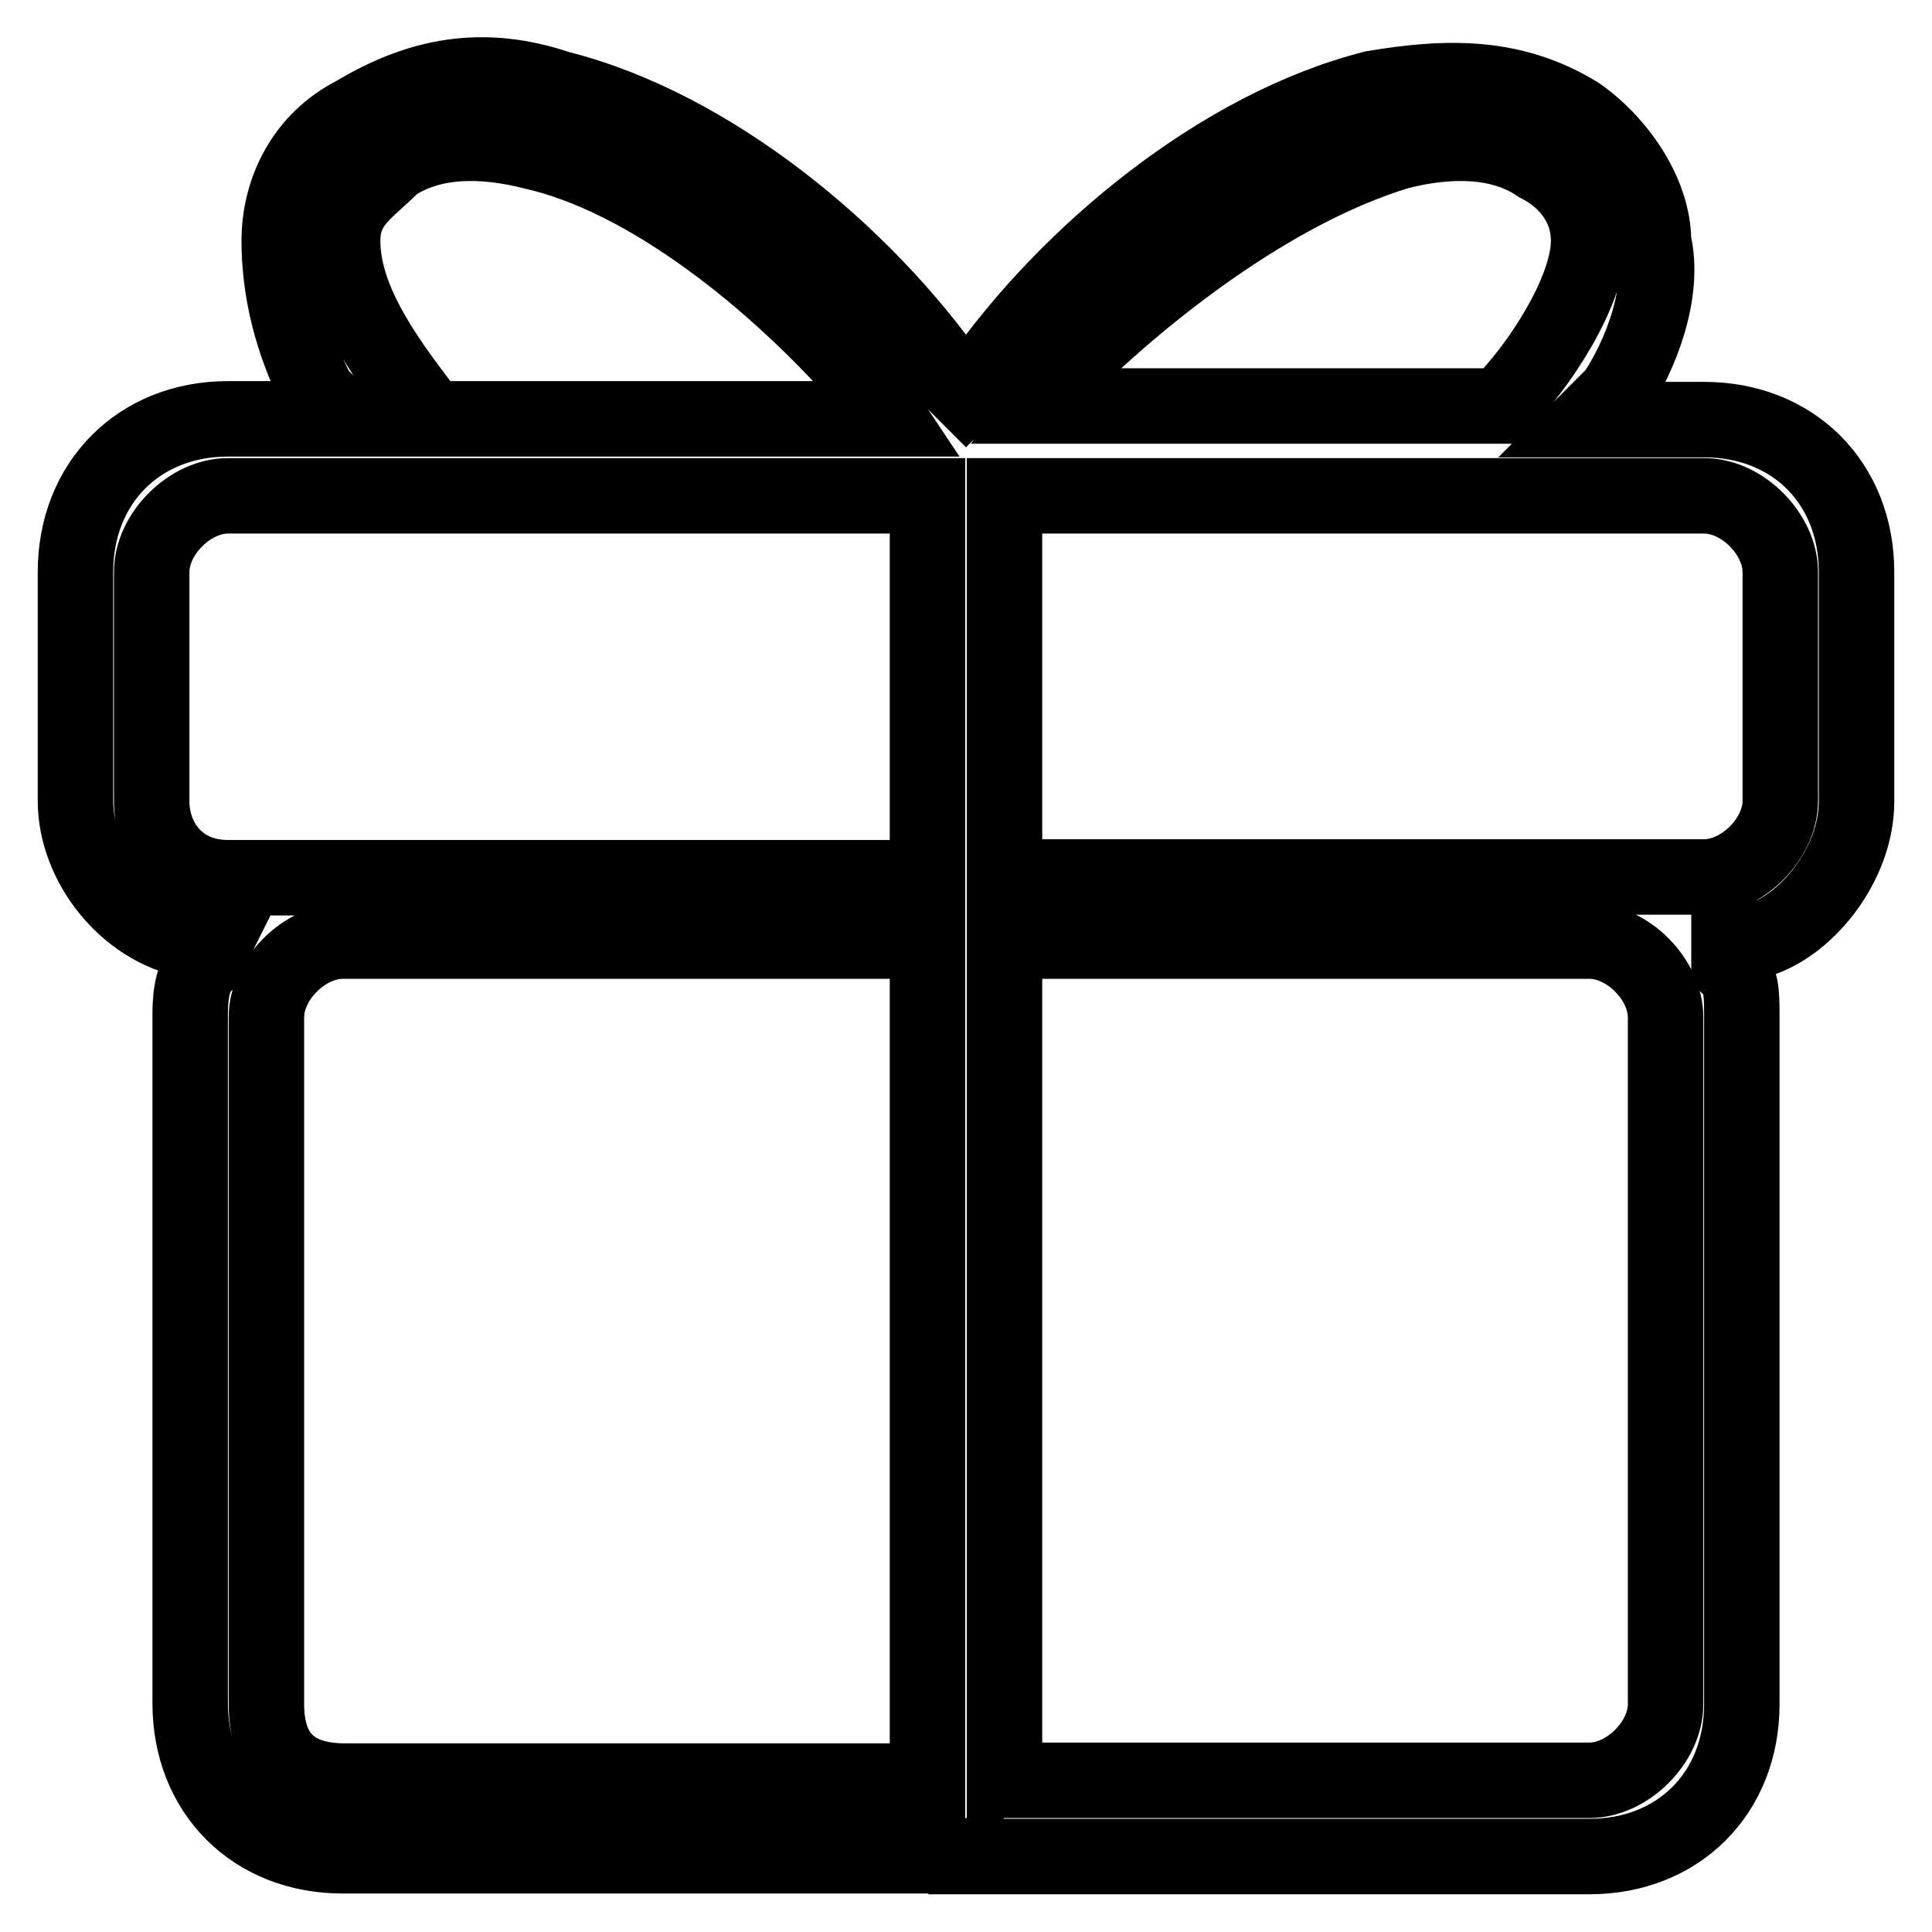
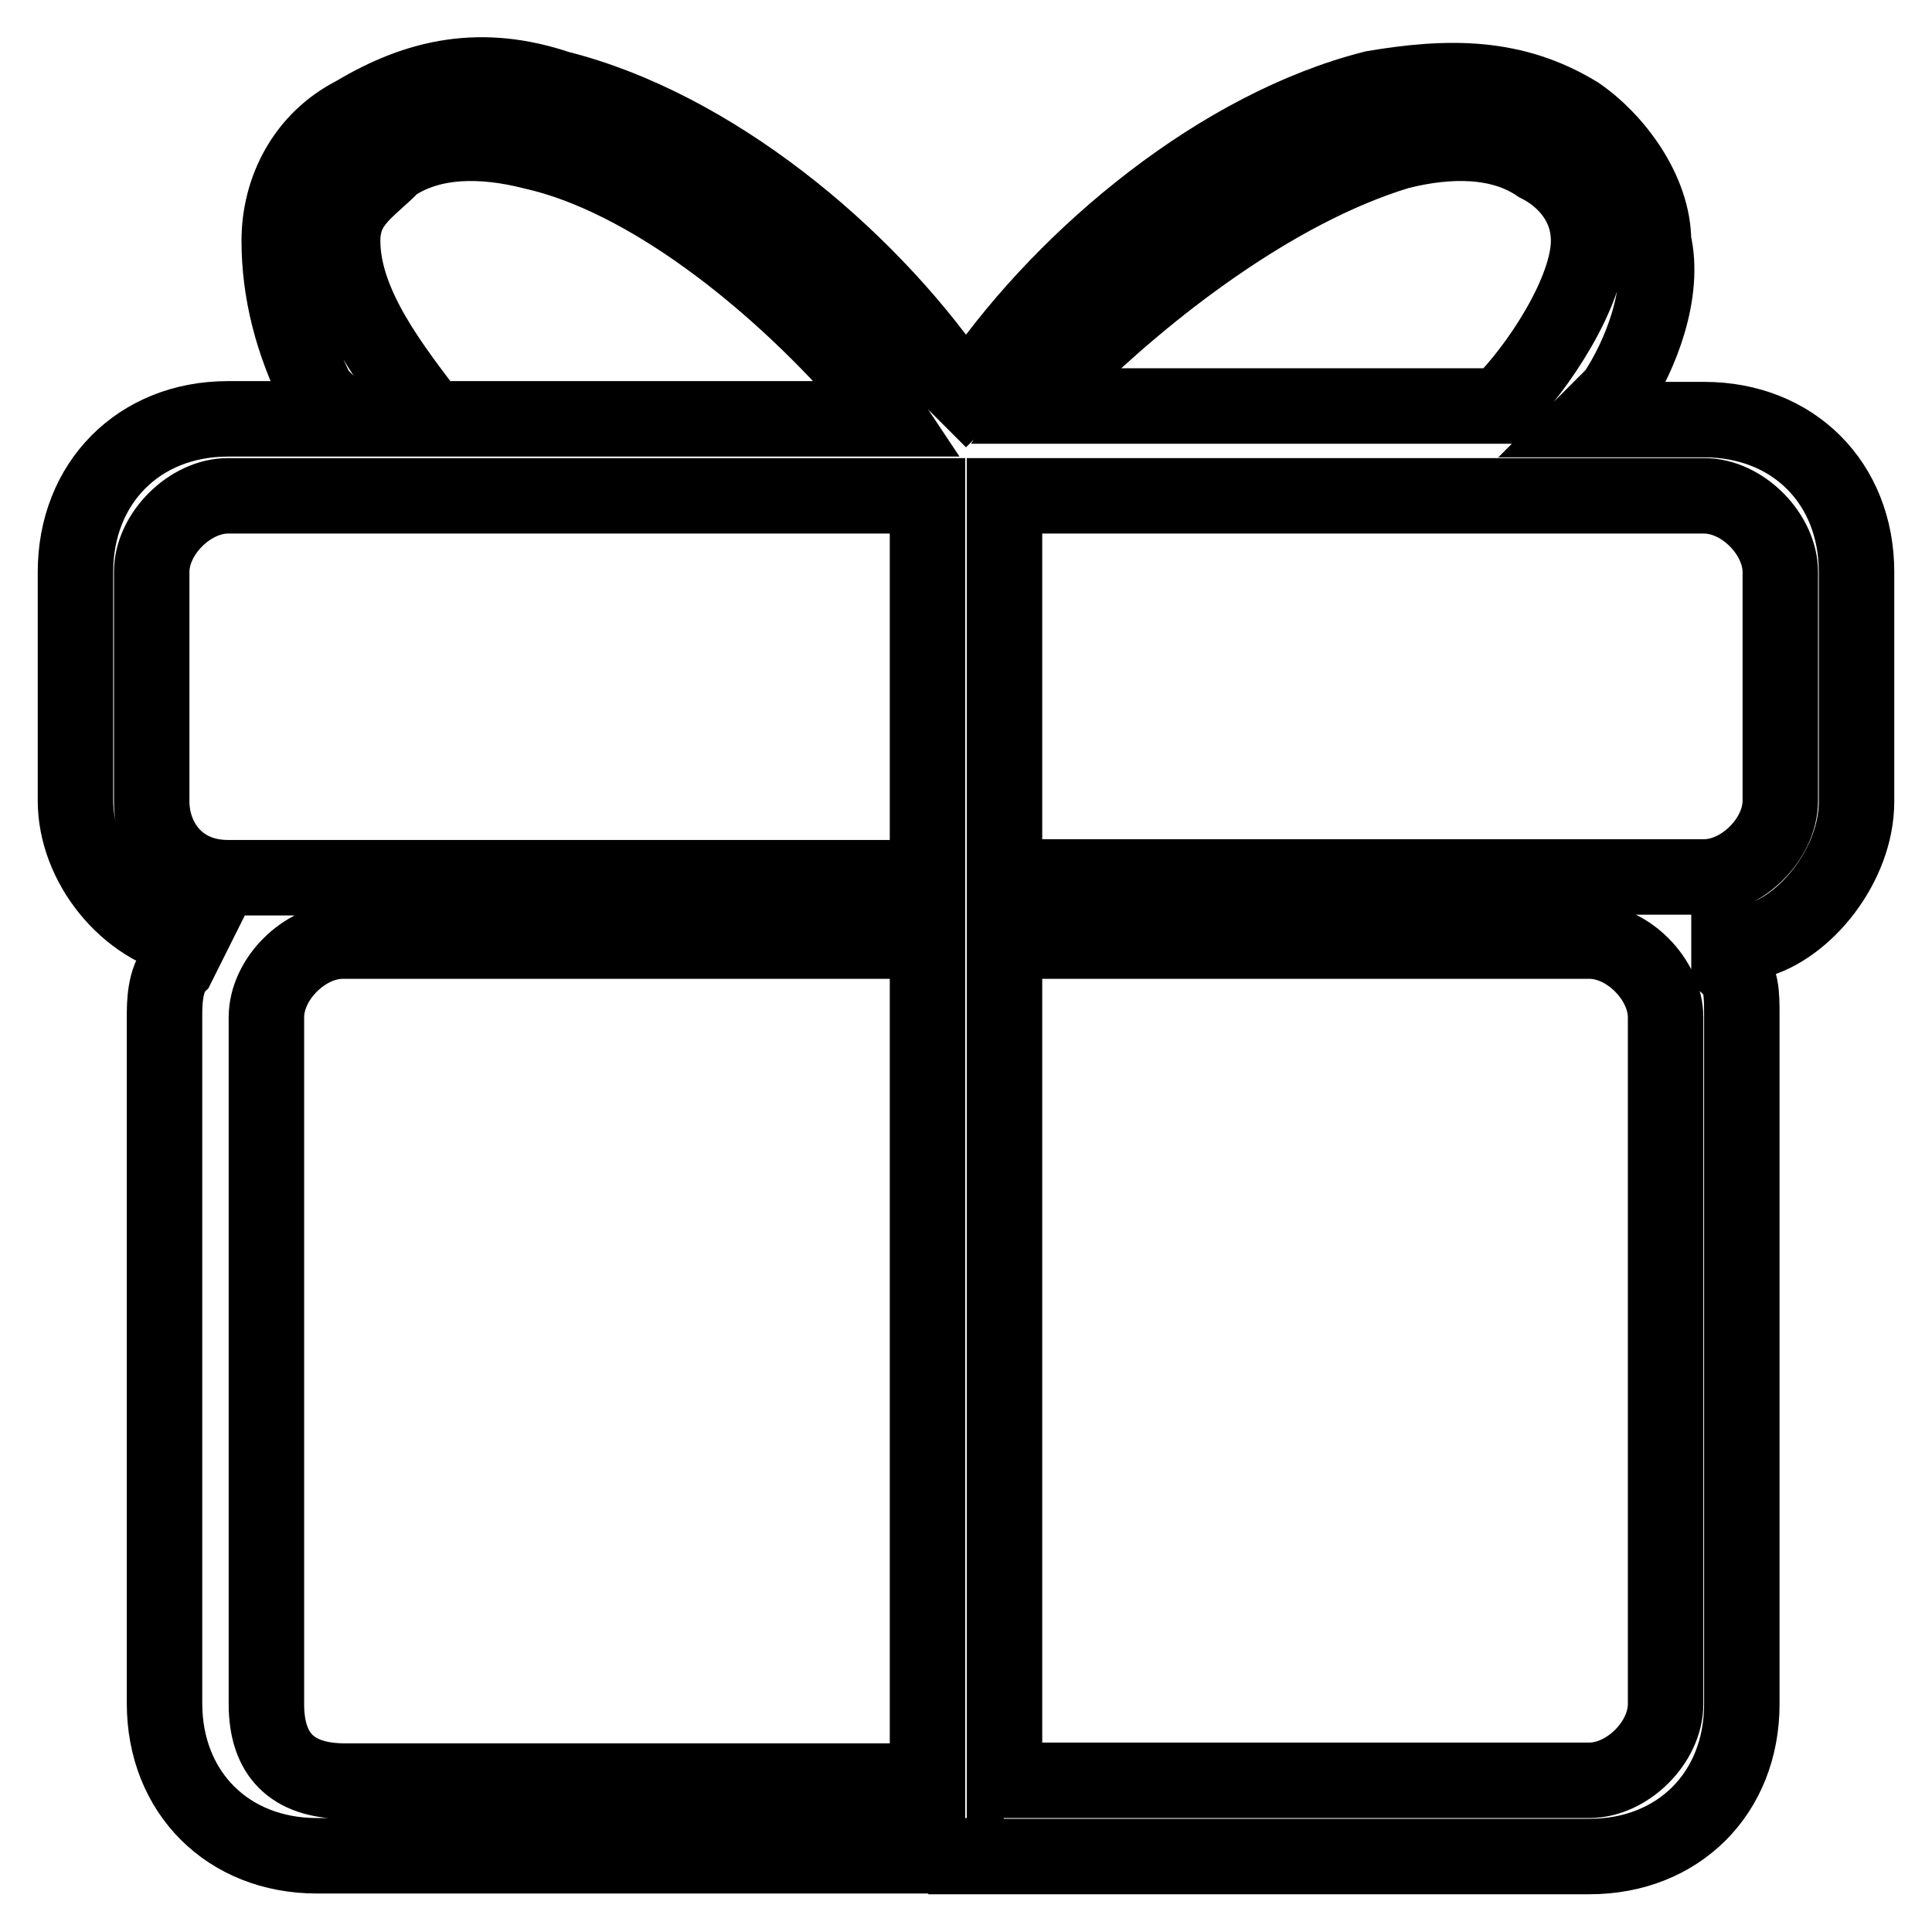
<svg xmlns="http://www.w3.org/2000/svg" version="1.1" x="0px" y="0px" viewBox="0 0 256 256" enable-background="new 0 0 256 256" xml:space="preserve">
  <g>
-     <path stroke-width="10" fill-opacity="0" stroke="#000000" d="M235.9,106.1c0,5.1-5.1,10.1-10.1,10.1h-92.7V65.7h92.7c5.1,0,10.1,5.1,10.1,10.1V106.1z M220.7,225.8 c0,5.1-5.1,10.1-10.1,10.1h-77.5V124.7h77.5c5.1,0,10.1,5.1,10.1,10.1V225.8z M35.3,225.8v-91c0-5.1,5.1-10.1,10.1-10.1h77.5v111.3 H45.4C38.7,235.9,35.3,232.5,35.3,225.8z M20.1,75.8c0-5.1,5.1-10.1,10.1-10.1h92.7v50.6H30.2c-6.7,0-10.1-5.1-10.1-10.1V75.8z  M45.4,31.9c0-5.1,3.4-6.7,6.7-10.1c5.1-3.4,11.8-3.4,18.5-1.7c15.2,3.4,32,16.9,43.8,30.3l3.4,5.1H57.2l0,0 C52.1,48.8,45.4,40.4,45.4,31.9z M185.3,20.1c6.7-1.7,13.5-1.7,18.5,1.7c3.4,1.7,6.7,5.1,6.7,10.1c0,6.7-6.7,16.9-11.8,21.9l0,0 h-60.7l3.4-5.1C151.6,38.7,168.5,25.2,185.3,20.1z M128,246L128,246h82.6c11.8,0,20.2-8.4,20.2-20.2v-91c0-3.4,0-5.1-1.7-6.7v-3.4 h3.4c6.7-1.7,13.5-10.1,13.5-18.5V75.8c0-11.8-8.4-20.2-20.2-20.2h-15.2l3.4-3.4c3.4-5.1,6.7-13.5,5.1-20.2 c0-6.7-5.1-13.5-10.1-16.9c-8.4-5.1-16.9-5.1-27-3.4c-20.2,5.1-40.5,21.9-52.3,38.8l-1.7,1.7l-1.7-1.7 c-11.8-16.9-32-33.7-52.3-38.8c-10.1-3.4-18.5-1.7-27,3.4C40.3,18.5,37,25.2,37,31.9s1.7,13.5,5.1,20.2l3.4,3.4H30.2 C18.4,55.5,10,64,10,75.8v30.3c0,8.4,6.7,16.9,15.2,18.5h3.4l-1.7,3.4c-1.7,1.7-1.7,5.1-1.7,6.7v91c0,11.8,8.4,20.2,20.2,20.2H128 L128,246z" />
+     <path stroke-width="10" fill-opacity="0" stroke="#000000" d="M235.9,106.1c0,5.1-5.1,10.1-10.1,10.1h-92.7V65.7h92.7c5.1,0,10.1,5.1,10.1,10.1V106.1z M220.7,225.8 c0,5.1-5.1,10.1-10.1,10.1h-77.5V124.7h77.5c5.1,0,10.1,5.1,10.1,10.1V225.8z M35.3,225.8v-91c0-5.1,5.1-10.1,10.1-10.1h77.5v111.3 H45.4C38.7,235.9,35.3,232.5,35.3,225.8z M20.1,75.8c0-5.1,5.1-10.1,10.1-10.1h92.7v50.6H30.2c-6.7,0-10.1-5.1-10.1-10.1V75.8z  M45.4,31.9c0-5.1,3.4-6.7,6.7-10.1c5.1-3.4,11.8-3.4,18.5-1.7c15.2,3.4,32,16.9,43.8,30.3l3.4,5.1H57.2l0,0 C52.1,48.8,45.4,40.4,45.4,31.9z M185.3,20.1c6.7-1.7,13.5-1.7,18.5,1.7c3.4,1.7,6.7,5.1,6.7,10.1c0,6.7-6.7,16.9-11.8,21.9l0,0 h-60.7l3.4-5.1C151.6,38.7,168.5,25.2,185.3,20.1z M128,246L128,246h82.6c11.8,0,20.2-8.4,20.2-20.2v-91c0-3.4,0-5.1-1.7-6.7v-3.4 h3.4c6.7-1.7,13.5-10.1,13.5-18.5V75.8c0-11.8-8.4-20.2-20.2-20.2h-15.2l3.4-3.4c3.4-5.1,6.7-13.5,5.1-20.2 c0-6.7-5.1-13.5-10.1-16.9c-8.4-5.1-16.9-5.1-27-3.4c-20.2,5.1-40.5,21.9-52.3,38.8l-1.7,1.7l-1.7-1.7 c-11.8-16.9-32-33.7-52.3-38.8c-10.1-3.4-18.5-1.7-27,3.4C40.3,18.5,37,25.2,37,31.9s1.7,13.5,5.1,20.2l3.4,3.4H30.2 C18.4,55.5,10,64,10,75.8v30.3c0,8.4,6.7,16.9,15.2,18.5l-1.7,3.4c-1.7,1.7-1.7,5.1-1.7,6.7v91c0,11.8,8.4,20.2,20.2,20.2H128 L128,246z" />
  </g>
</svg>